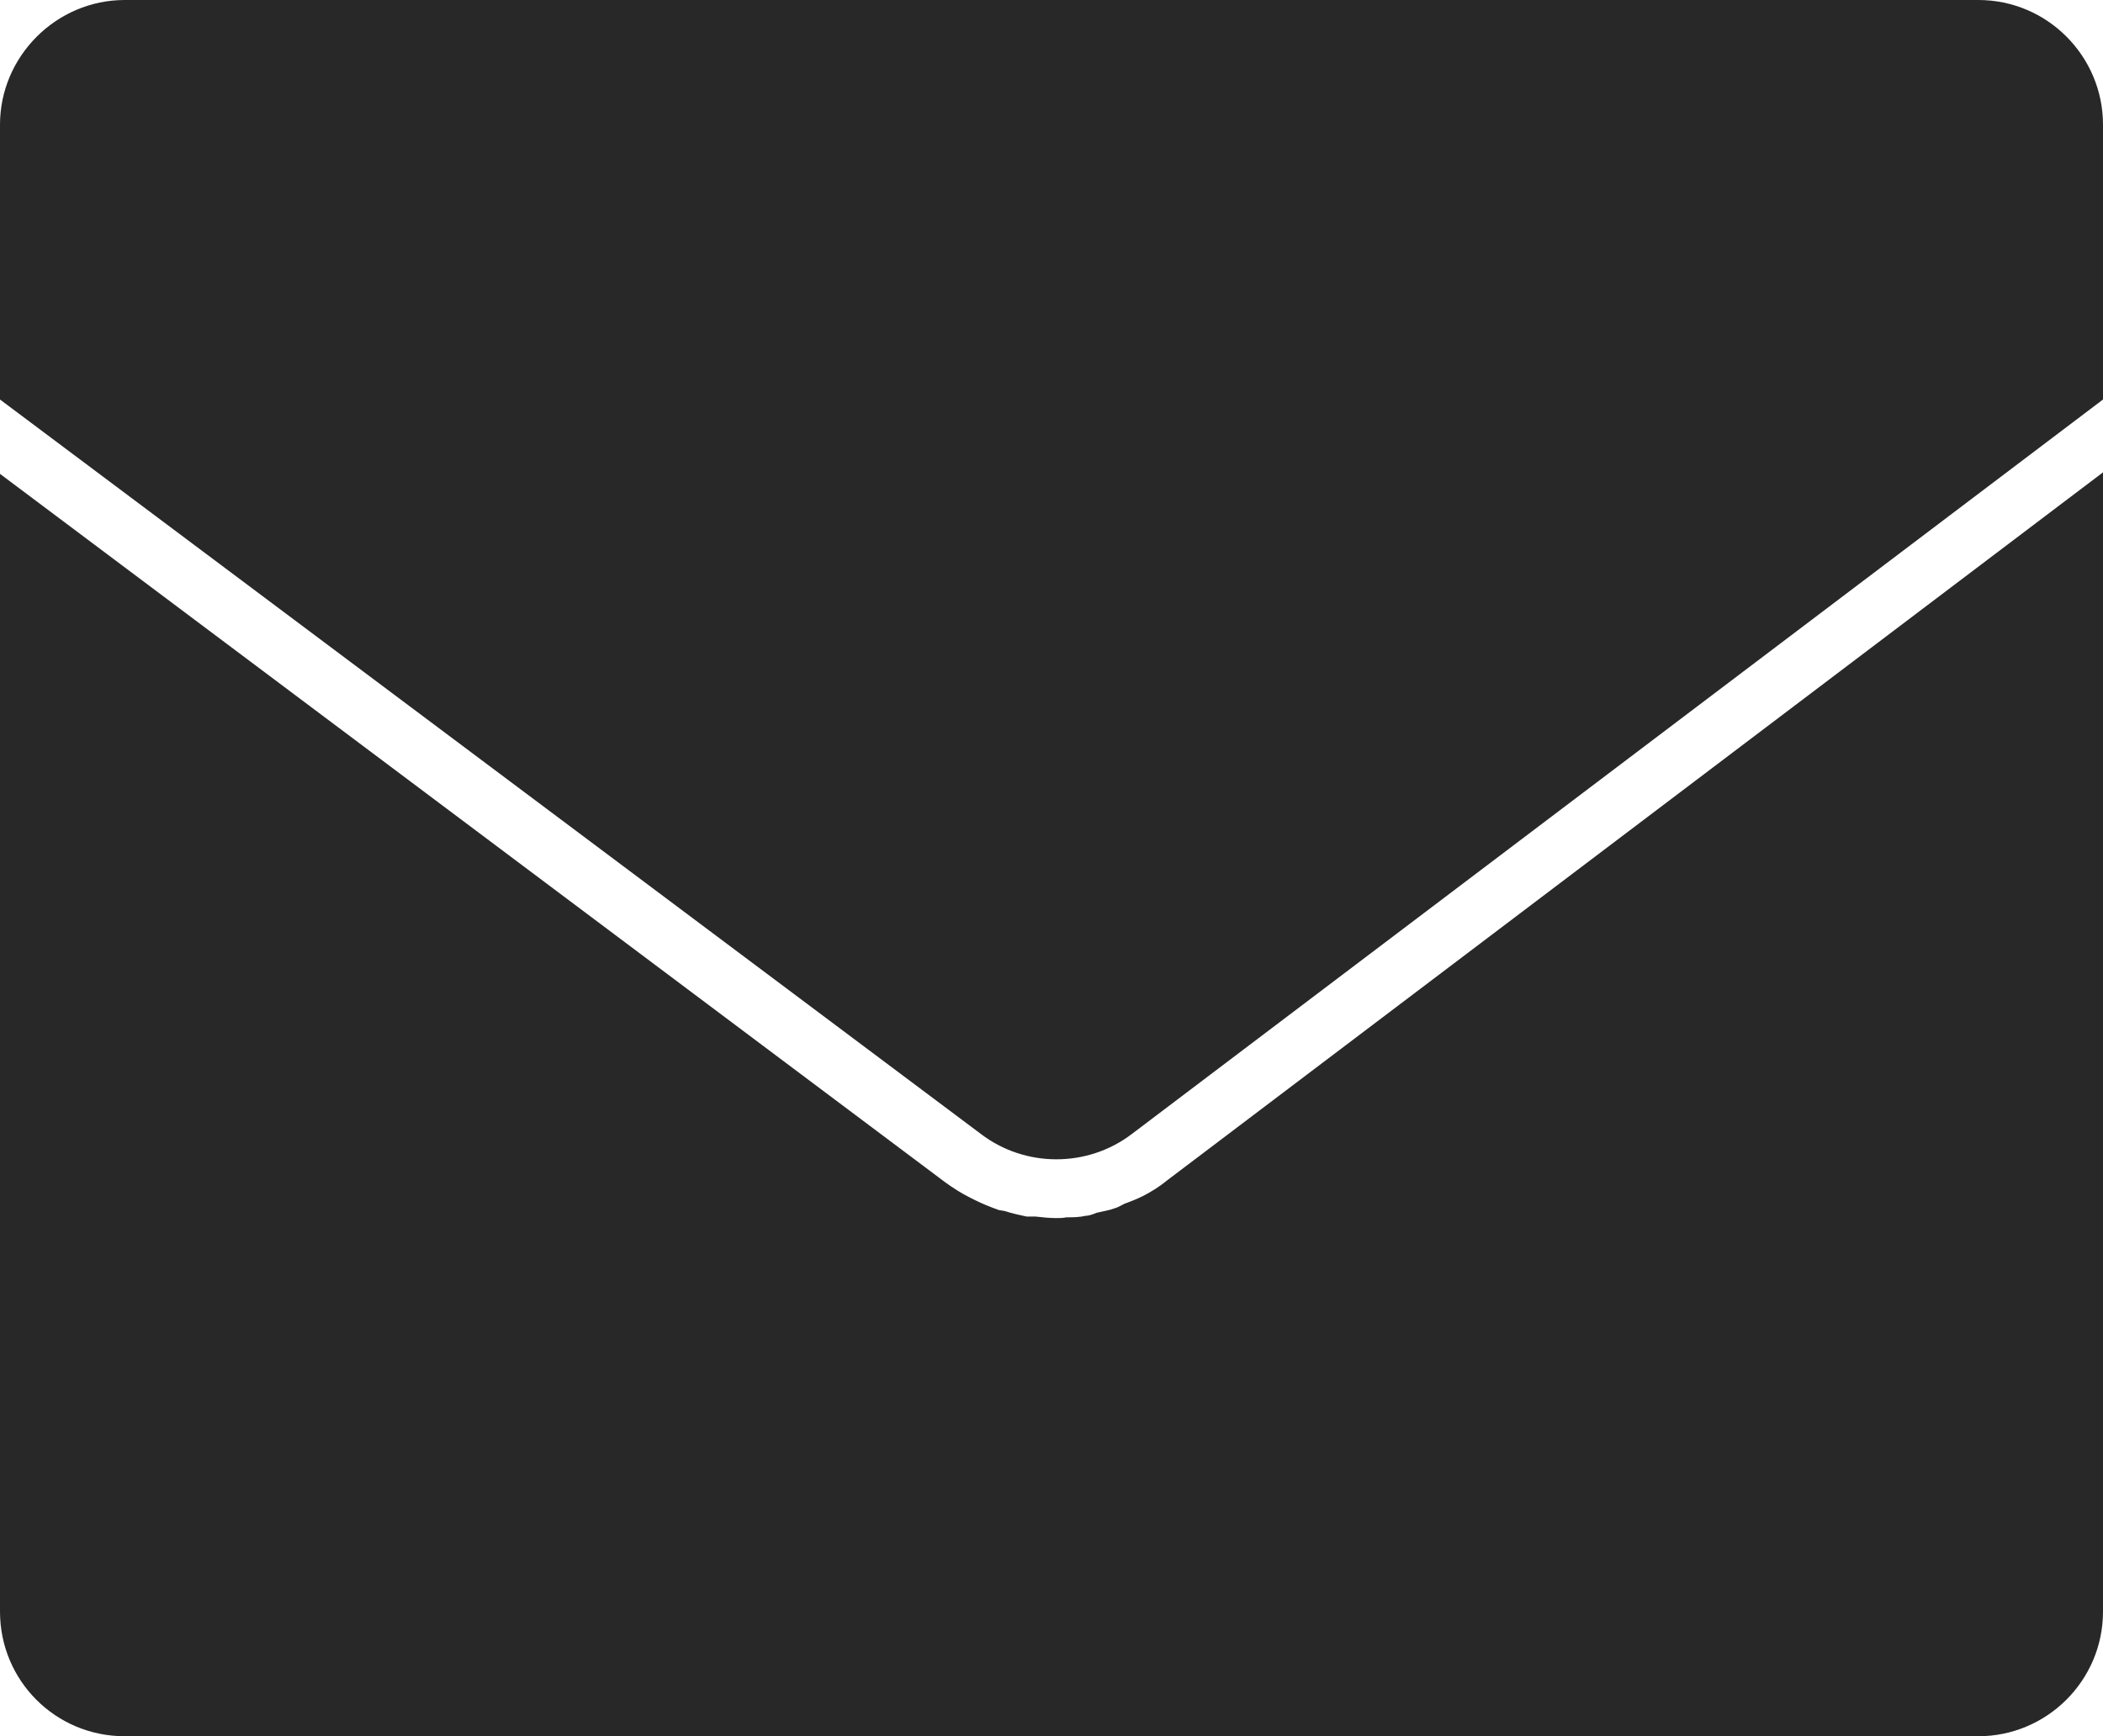
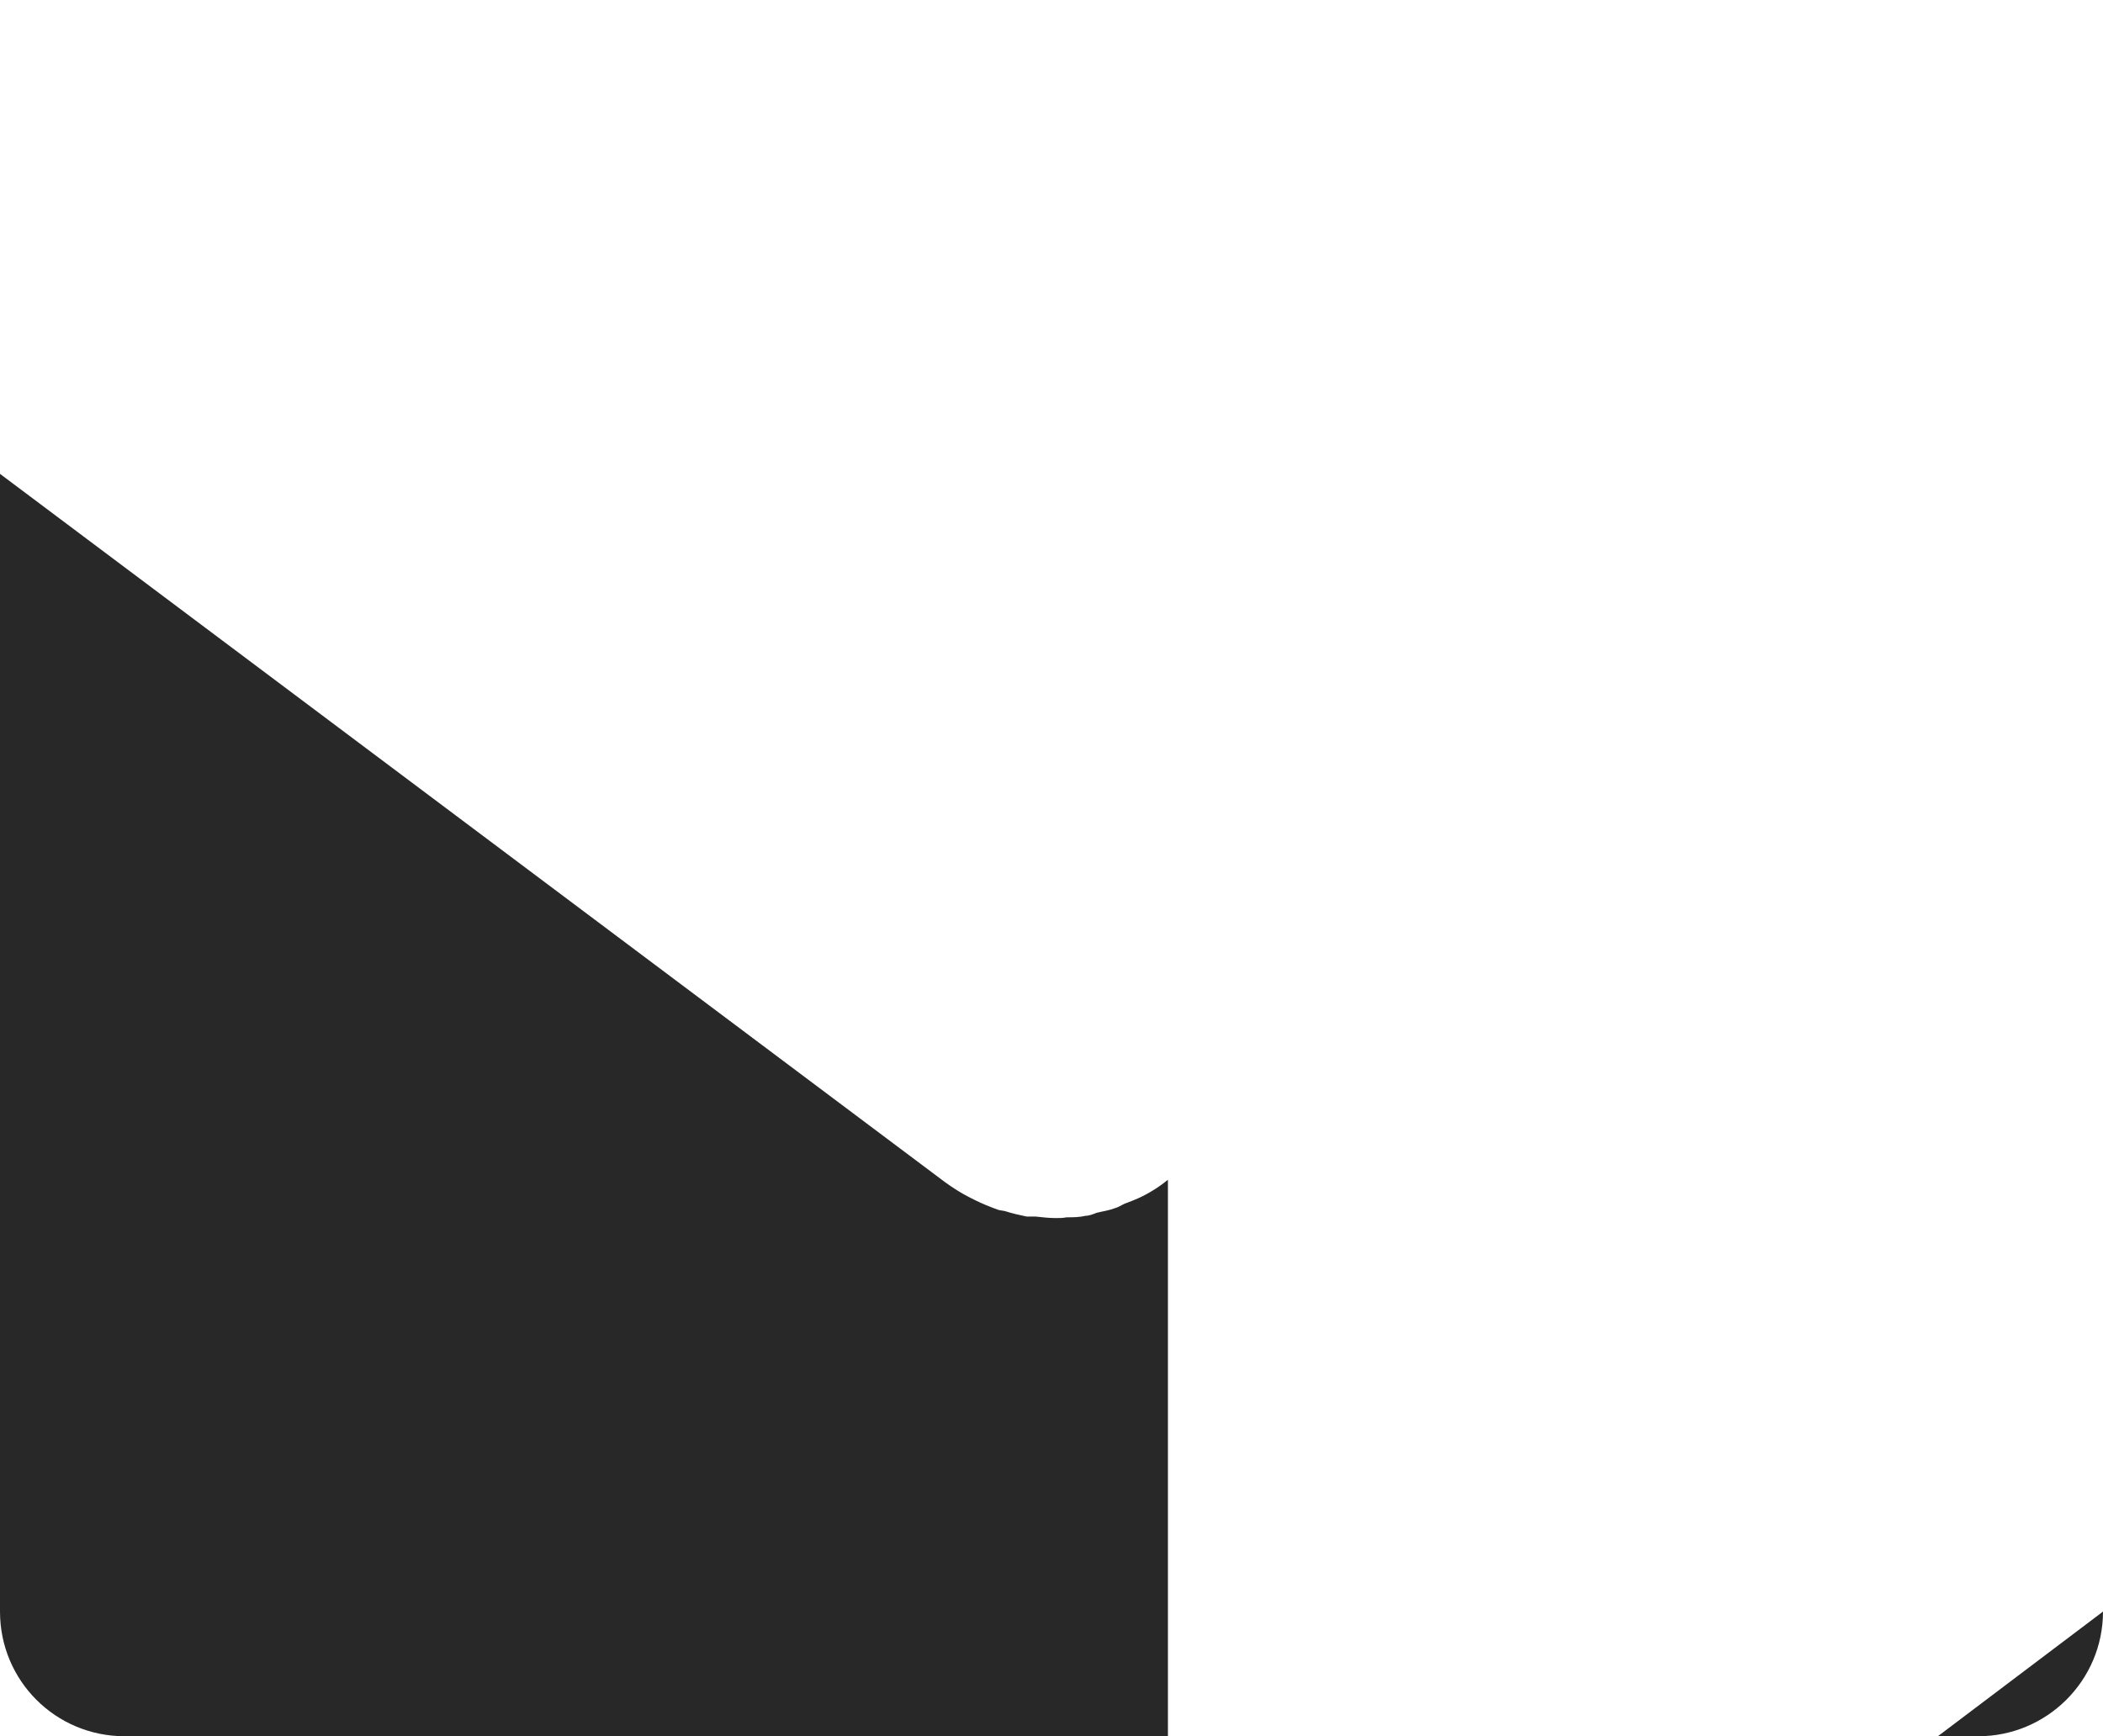
<svg xmlns="http://www.w3.org/2000/svg" id="uuid-ce7b7a3f-8fec-4a3d-81f5-0975355fa7c1" data-name="Layer 2" viewBox="0 0 28 23.12">
  <g id="uuid-c1181ae3-d548-4ac2-a8b3-f336ff205113" data-name="Diseño">
-     <path d="m0,1.66C0,.75.75,0,1.66,0h24.68c.92,0,1.66.75,1.66,1.66v3.66l-12.93,9.78h0c-.59.45-1.42.45-2.01,0L0,5.32V1.66Z" style="fill: #282828;" />
-     <path d="m28,21.46c0,.92-.75,1.66-1.66,1.66H1.66c-.92,0-1.66-.74-1.66-1.66V6.31l12.58,9.43c.11.08.22.15.34.21.02.01.04.02.06.03.1.05.2.09.31.13.03.01.07.01.1.02.09.03.19.05.28.07.04,0,.08,0,.12,0,.09.01.18.02.27.02.05,0,.09,0,.14-.01.08,0,.17,0,.25-.02.05,0,.1-.02.15-.04.08-.02.16-.03.24-.06.04-.01.09-.04.13-.06.08-.03.16-.06.24-.1.12-.06.23-.13.34-.22l12.45-9.42v15.15Z" style="fill: #282828;" />
+     <path d="m28,21.46c0,.92-.75,1.66-1.66,1.66H1.66c-.92,0-1.66-.74-1.66-1.66V6.31l12.58,9.43c.11.08.22.15.34.21.02.01.04.02.06.03.1.05.2.09.31.13.03.01.07.01.1.02.09.03.19.05.28.07.04,0,.08,0,.12,0,.09.01.18.02.27.02.05,0,.09,0,.14-.01.08,0,.17,0,.25-.02.05,0,.1-.02.15-.04.08-.02.16-.03.24-.06.04-.01.09-.04.13-.06.08-.03.16-.06.24-.1.12-.06.23-.13.34-.22v15.15Z" style="fill: #282828;" />
  </g>
</svg>